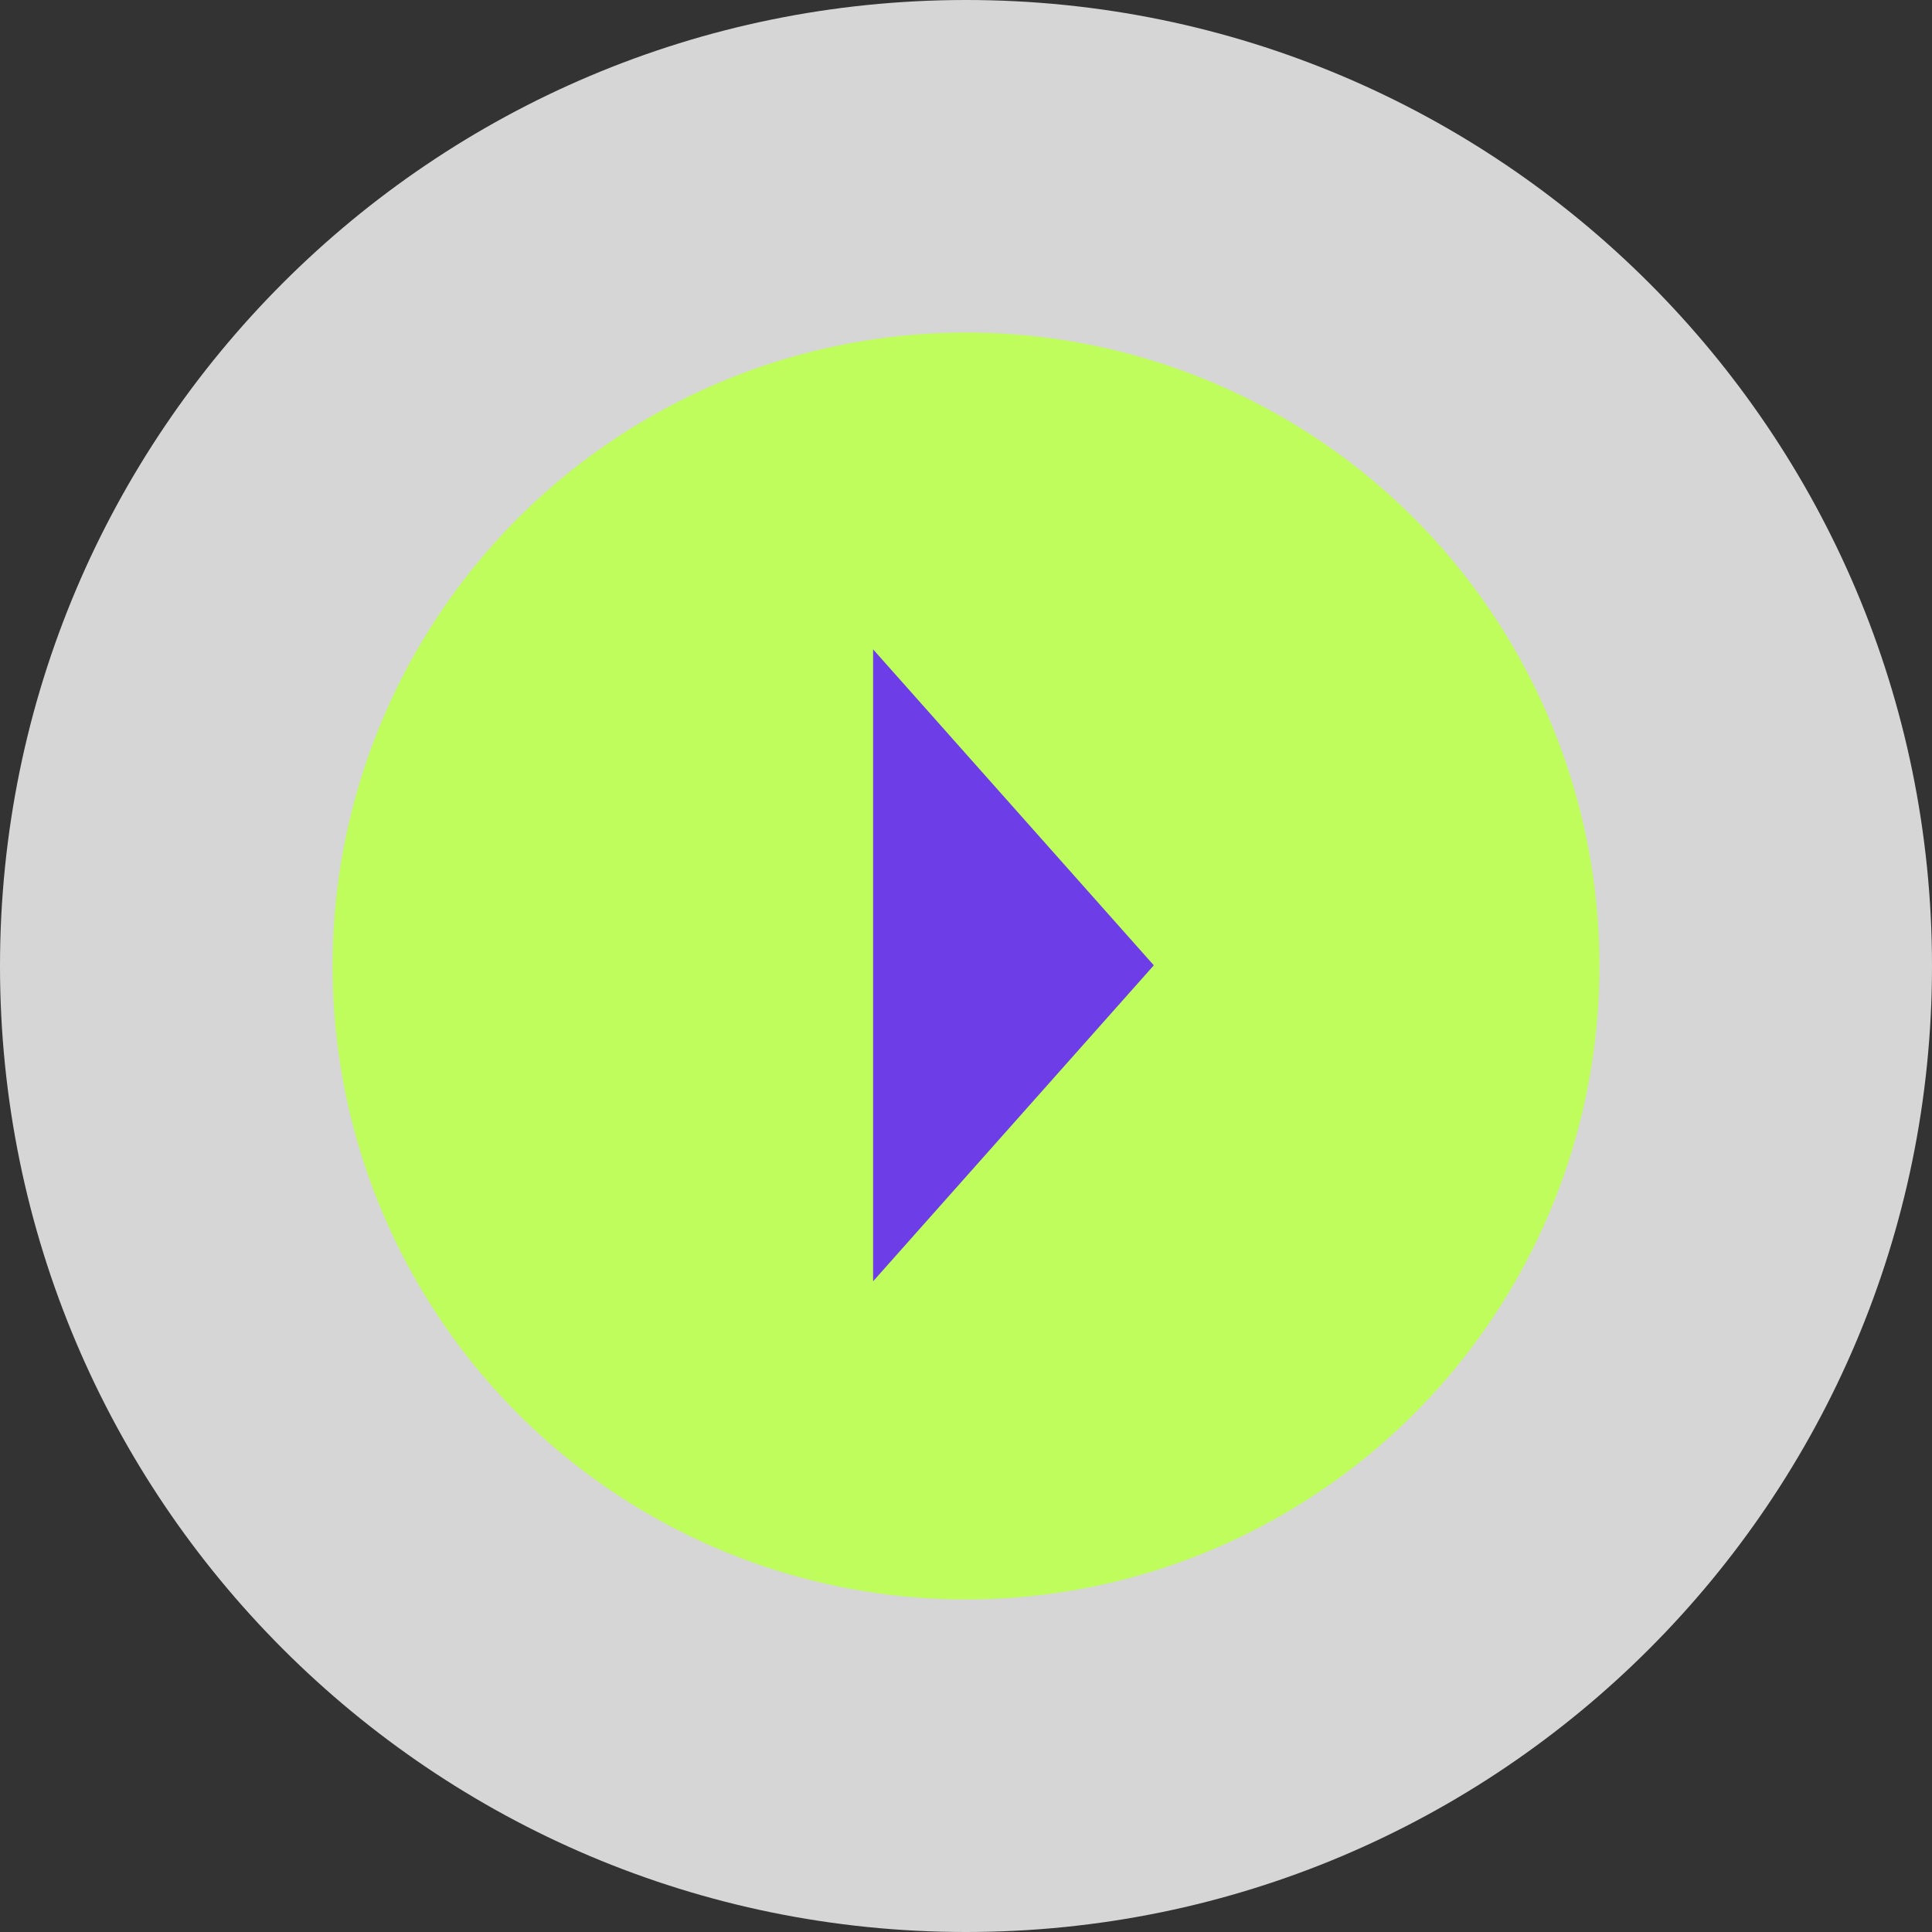
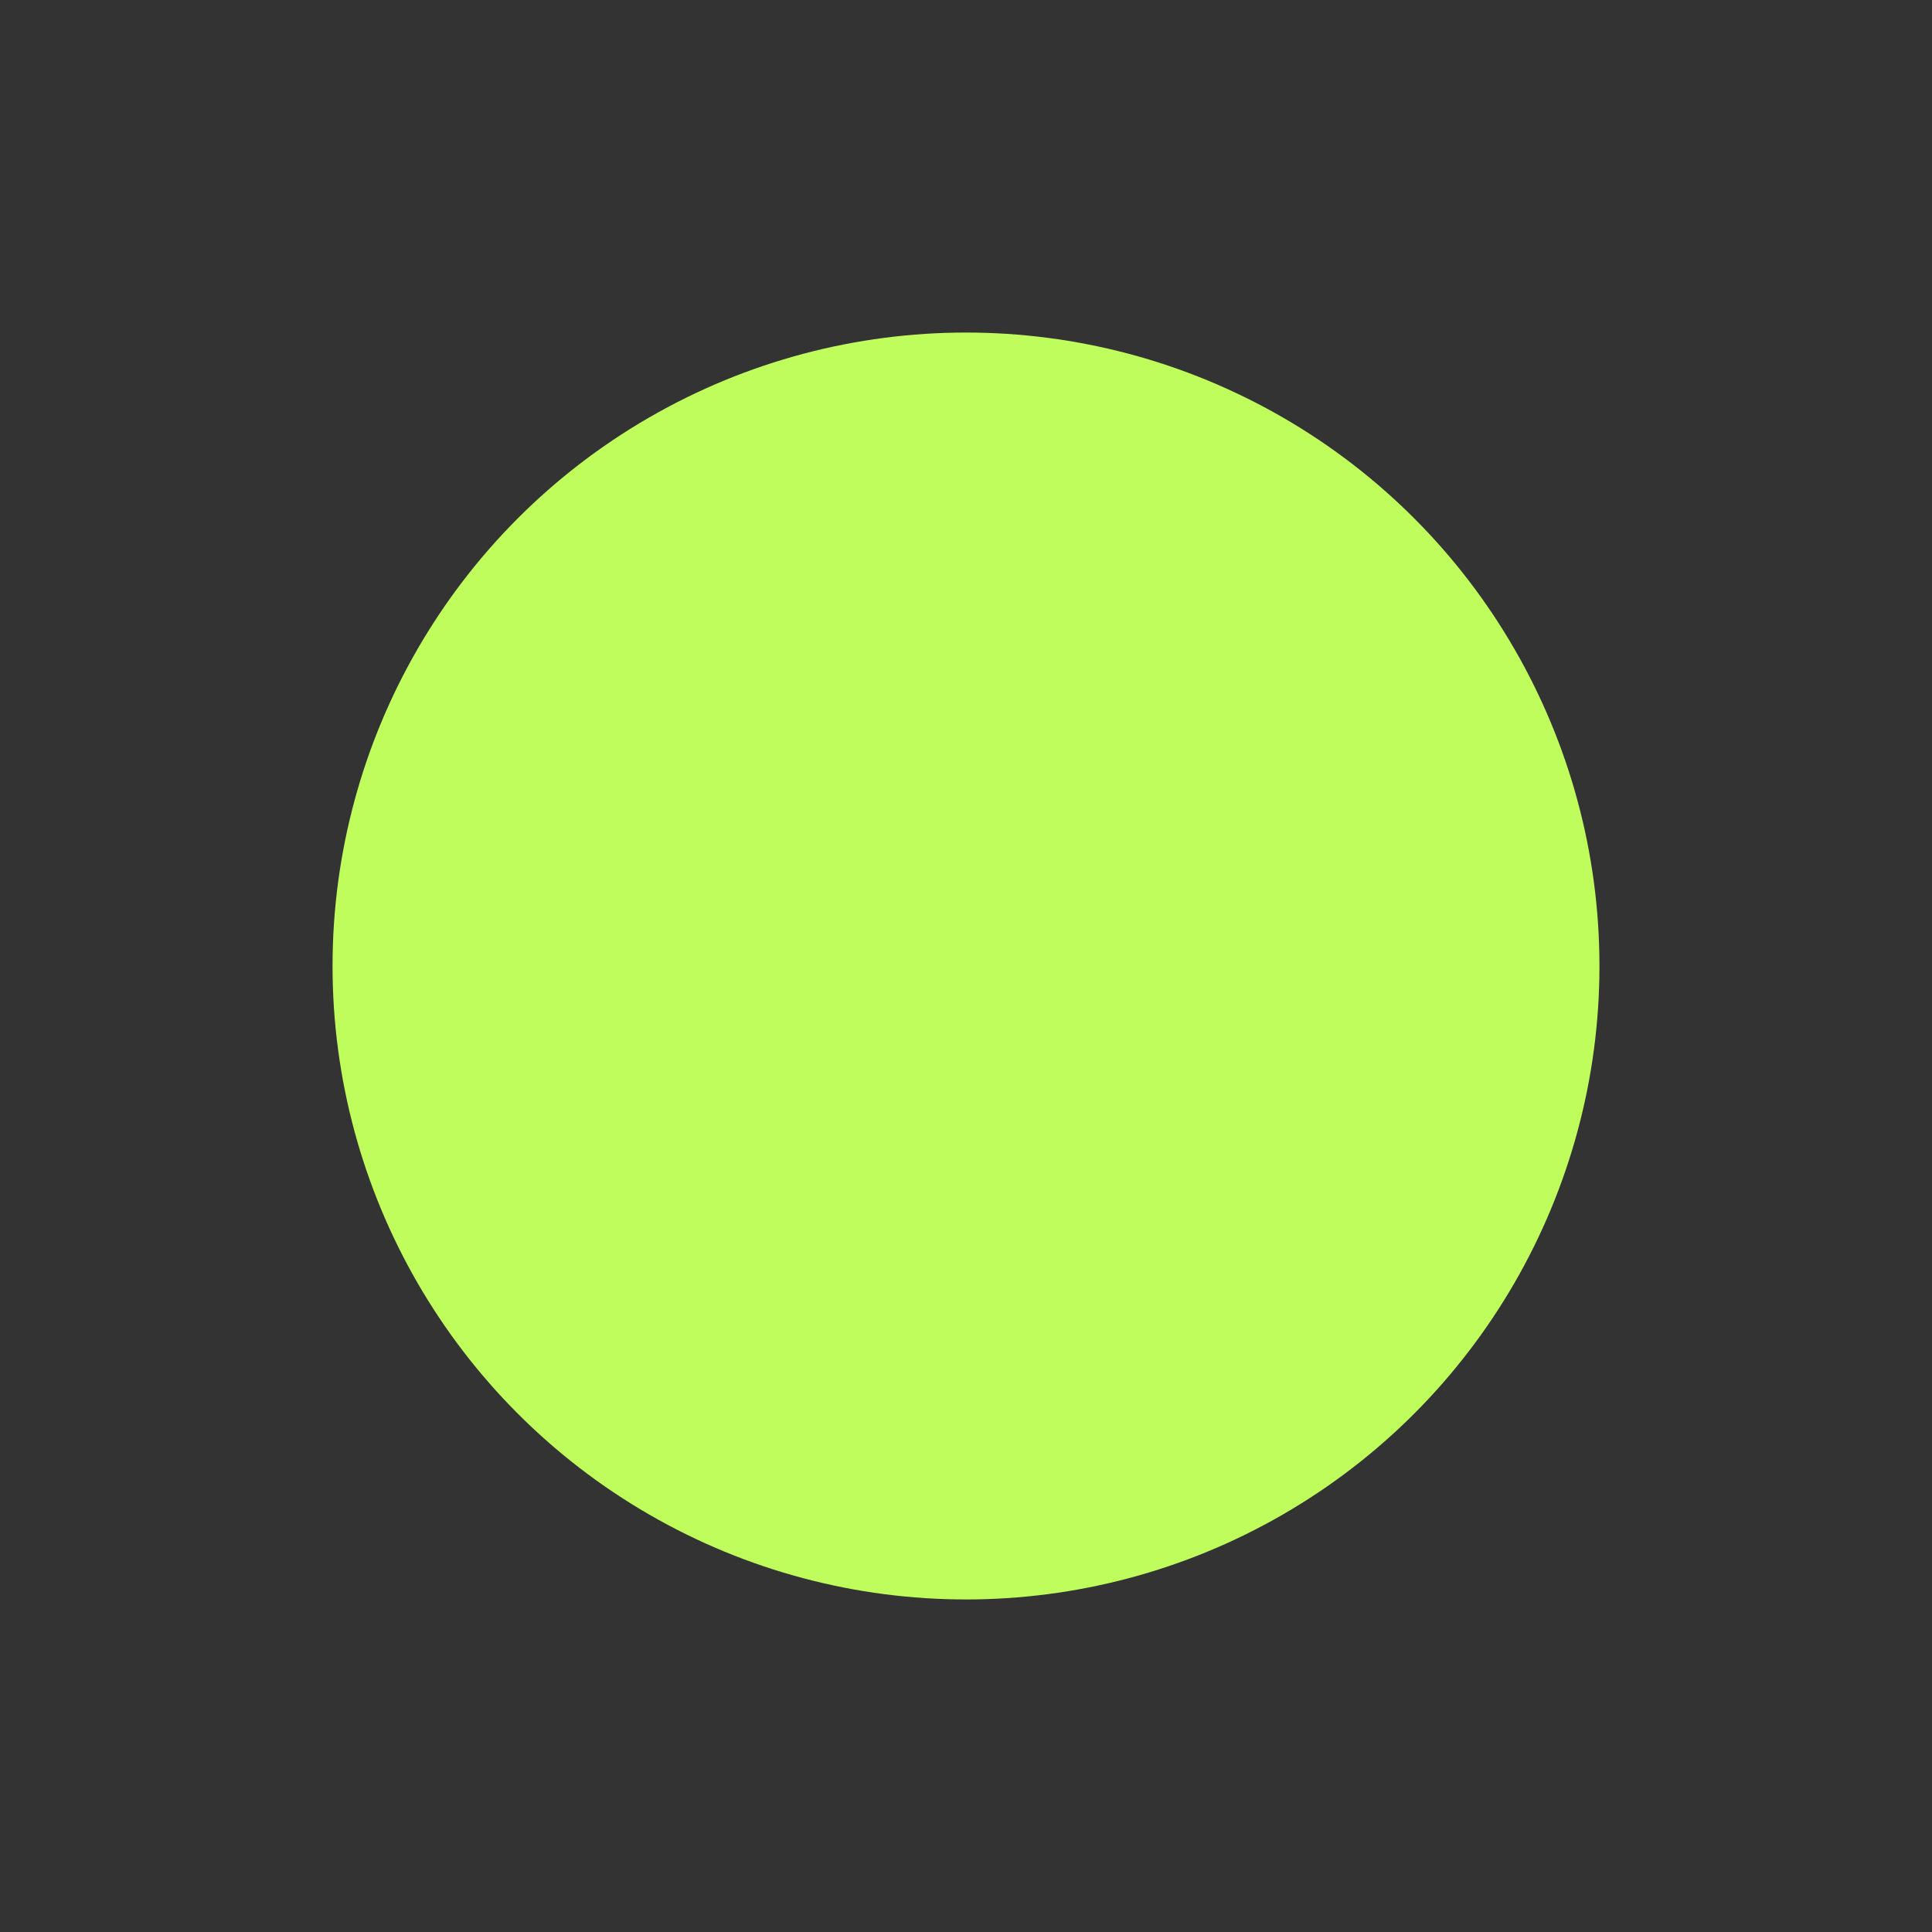
<svg xmlns="http://www.w3.org/2000/svg" width="1435" height="1435" viewBox="0 0 1435 1435" fill="none">
  <rect x="0" y="0" width="1435" height="1435" fill="#333333" stroke="none" />
-   <path d="M1435 717.5C1435 1113.76 1113.76 1435 717.5 1435C321.236 1435 0 1113.76 0 717.5C0 321.236 321.236 0 717.5 0C1113.76 0 1435 321.236 1435 717.5Z" fill="white" fill-opacity="0.8" />
  <circle cx="717.5" cy="717.5" r="470.5" fill="#BFFD5D" />
-   <path d="M857 717L648.5 951.693V482.307L857 717Z" fill="#6D3EE8" />
</svg>